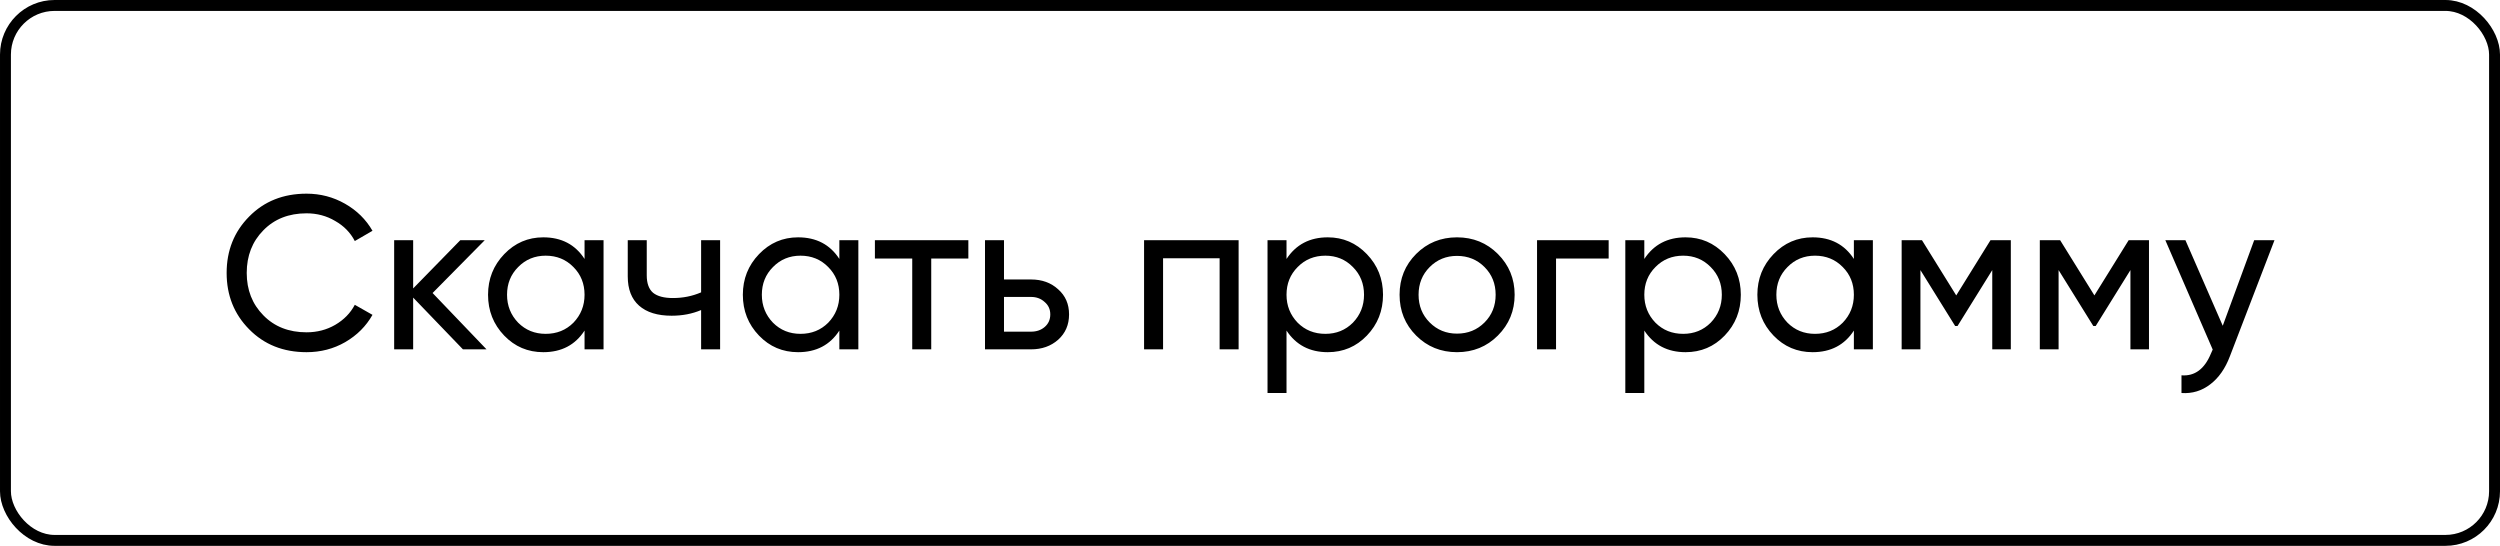
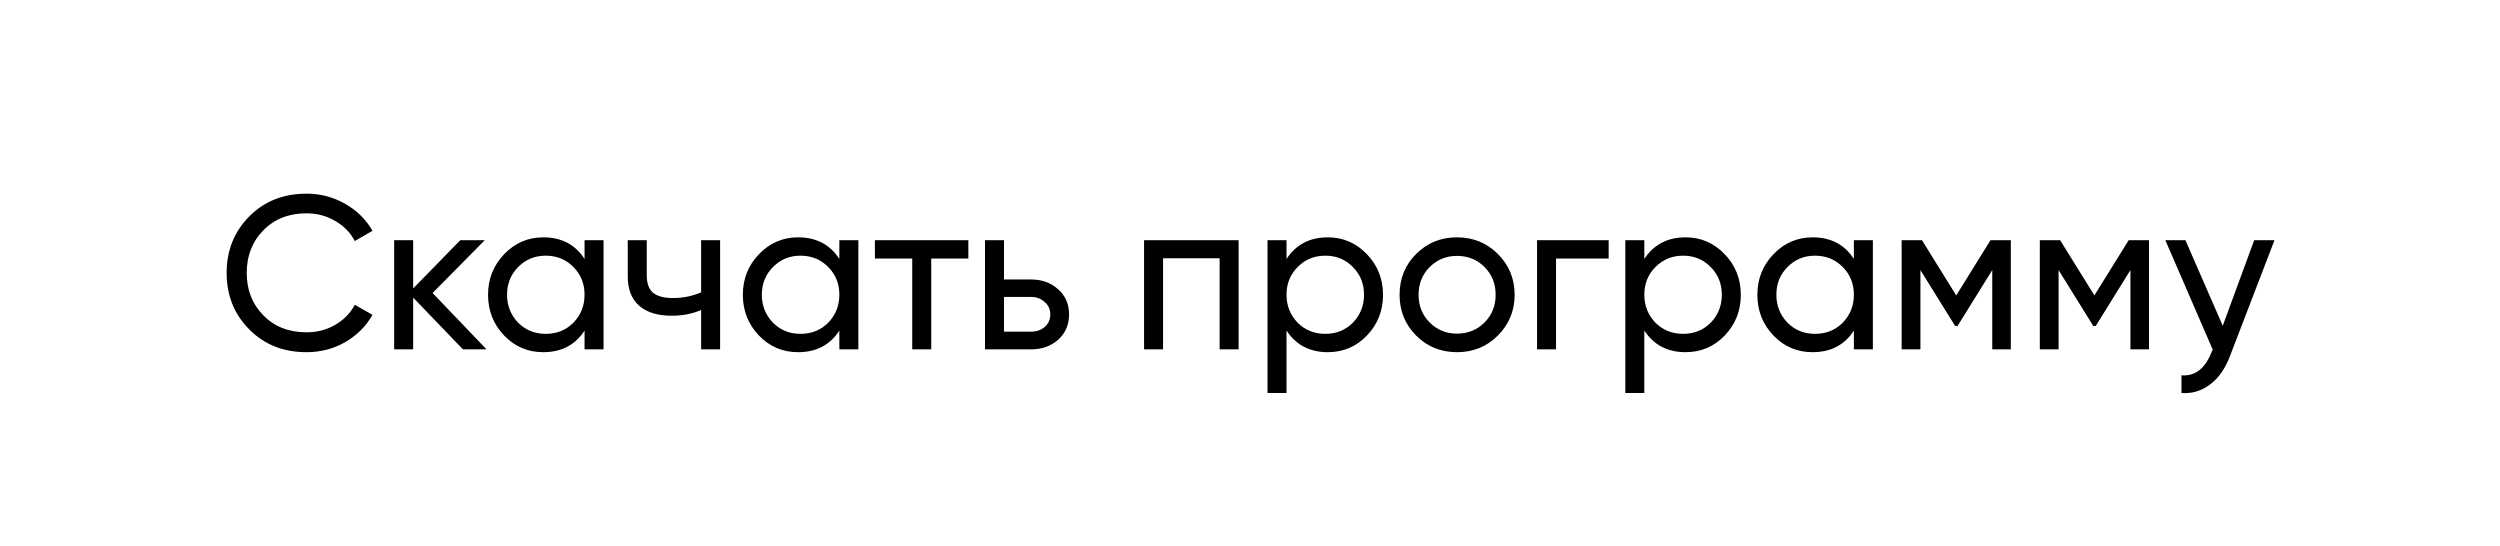
<svg xmlns="http://www.w3.org/2000/svg" width="229" height="50" viewBox="0 0 229 50" fill="none">
-   <rect x="0.5" y="0.5" width="228" height="49" rx="4.5" stroke="black" />
-   <path d="M28.08 32.26C25.947 32.26 24.193 31.56 22.82 30.16C21.447 28.773 20.76 27.053 20.76 25C20.76 22.947 21.447 21.227 22.82 19.84C24.193 18.44 25.947 17.74 28.08 17.74C29.347 17.74 30.52 18.047 31.6 18.66C32.68 19.273 33.52 20.1 34.12 21.14L32.5 22.08C32.1 21.307 31.5 20.693 30.7 20.24C29.913 19.773 29.04 19.54 28.08 19.54C26.453 19.54 25.133 20.06 24.12 21.1C23.107 22.127 22.6 23.427 22.6 25C22.6 26.56 23.107 27.853 24.12 28.88C25.133 29.92 26.453 30.44 28.08 30.44C29.04 30.44 29.913 30.213 30.7 29.76C31.5 29.293 32.1 28.68 32.5 27.92L34.12 28.84C33.533 29.88 32.7 30.713 31.62 31.34C30.553 31.953 29.373 32.26 28.08 32.26ZM39.625 26.84L44.565 32H42.405L37.845 27.26V32H36.105V22H37.845V26.42L42.165 22H44.405L39.625 26.84ZM53.545 23.72V22H55.285V32H53.545V30.28C52.692 31.6 51.432 32.26 49.765 32.26C48.352 32.26 47.159 31.753 46.185 30.74C45.199 29.713 44.705 28.467 44.705 27C44.705 25.547 45.199 24.307 46.185 23.28C47.172 22.253 48.365 21.74 49.765 21.74C51.432 21.74 52.692 22.4 53.545 23.72ZM49.985 30.58C50.999 30.58 51.845 30.24 52.525 29.56C53.205 28.853 53.545 28 53.545 27C53.545 25.987 53.205 25.14 52.525 24.46C51.845 23.767 50.999 23.42 49.985 23.42C48.985 23.42 48.145 23.767 47.465 24.46C46.785 25.14 46.445 25.987 46.445 27C46.445 28 46.785 28.853 47.465 29.56C48.145 30.24 48.985 30.58 49.985 30.58ZM64.222 26.78V22H65.962V32H64.222V28.4C63.408 28.747 62.508 28.92 61.522 28.92C60.228 28.92 59.235 28.613 58.542 28C57.848 27.387 57.502 26.493 57.502 25.32V22H59.242V25.22C59.242 25.953 59.435 26.487 59.822 26.82C60.222 27.14 60.828 27.3 61.642 27.3C62.562 27.3 63.422 27.127 64.222 26.78ZM76.885 23.72V22H78.625V32H76.885V30.28C76.032 31.6 74.772 32.26 73.105 32.26C71.692 32.26 70.499 31.753 69.525 30.74C68.538 29.713 68.045 28.467 68.045 27C68.045 25.547 68.538 24.307 69.525 23.28C70.512 22.253 71.705 21.74 73.105 21.74C74.772 21.74 76.032 22.4 76.885 23.72ZM73.325 30.58C74.338 30.58 75.185 30.24 75.865 29.56C76.545 28.853 76.885 28 76.885 27C76.885 25.987 76.545 25.14 75.865 24.46C75.185 23.767 74.338 23.42 73.325 23.42C72.325 23.42 71.485 23.767 70.805 24.46C70.125 25.14 69.785 25.987 69.785 27C69.785 28 70.125 28.853 70.805 29.56C71.485 30.24 72.325 30.58 73.325 30.58ZM80.141 22H88.701V23.68H85.301V32H83.561V23.68H80.141V22ZM91.966 25.6H94.446C95.446 25.6 96.273 25.9 96.926 26.5C97.593 27.087 97.926 27.853 97.926 28.8C97.926 29.747 97.593 30.52 96.926 31.12C96.26 31.707 95.433 32 94.446 32H90.226V22H91.966V25.6ZM91.966 30.38H94.446C94.953 30.38 95.373 30.233 95.706 29.94C96.04 29.647 96.206 29.267 96.206 28.8C96.206 28.333 96.033 27.953 95.686 27.66C95.353 27.353 94.94 27.2 94.446 27.2H91.966V30.38ZM104.797 22H113.457V32H111.717V23.66H106.537V32H104.797V22ZM121.625 21.74C123.025 21.74 124.218 22.253 125.205 23.28C126.192 24.307 126.685 25.547 126.685 27C126.685 28.467 126.192 29.713 125.205 30.74C124.232 31.753 123.038 32.26 121.625 32.26C119.972 32.26 118.712 31.6 117.845 30.28V36H116.105V22H117.845V23.72C118.712 22.4 119.972 21.74 121.625 21.74ZM121.405 30.58C122.405 30.58 123.245 30.24 123.925 29.56C124.605 28.853 124.945 28 124.945 27C124.945 25.987 124.605 25.14 123.925 24.46C123.245 23.767 122.405 23.42 121.405 23.42C120.392 23.42 119.545 23.767 118.865 24.46C118.185 25.14 117.845 25.987 117.845 27C117.845 28 118.185 28.853 118.865 29.56C119.545 30.24 120.392 30.58 121.405 30.58ZM137.201 30.74C136.188 31.753 134.941 32.26 133.461 32.26C131.981 32.26 130.735 31.753 129.721 30.74C128.708 29.727 128.201 28.48 128.201 27C128.201 25.52 128.708 24.273 129.721 23.26C130.735 22.247 131.981 21.74 133.461 21.74C134.941 21.74 136.188 22.247 137.201 23.26C138.228 24.287 138.741 25.533 138.741 27C138.741 28.467 138.228 29.713 137.201 30.74ZM133.461 30.56C134.461 30.56 135.301 30.22 135.981 29.54C136.661 28.86 137.001 28.013 137.001 27C137.001 25.987 136.661 25.14 135.981 24.46C135.301 23.78 134.461 23.44 133.461 23.44C132.475 23.44 131.641 23.78 130.961 24.46C130.281 25.14 129.941 25.987 129.941 27C129.941 28.013 130.281 28.86 130.961 29.54C131.641 30.22 132.475 30.56 133.461 30.56ZM140.793 22H147.353V23.68H142.533V32H140.793V22ZM154.399 21.74C155.799 21.74 156.992 22.253 157.979 23.28C158.965 24.307 159.459 25.547 159.459 27C159.459 28.467 158.965 29.713 157.979 30.74C157.005 31.753 155.812 32.26 154.399 32.26C152.745 32.26 151.485 31.6 150.619 30.28V36H148.879V22H150.619V23.72C151.485 22.4 152.745 21.74 154.399 21.74ZM154.179 30.58C155.179 30.58 156.019 30.24 156.699 29.56C157.379 28.853 157.719 28 157.719 27C157.719 25.987 157.379 25.14 156.699 24.46C156.019 23.767 155.179 23.42 154.179 23.42C153.165 23.42 152.319 23.767 151.639 24.46C150.959 25.14 150.619 25.987 150.619 27C150.619 28 150.959 28.853 151.639 29.56C152.319 30.24 153.165 30.58 154.179 30.58ZM169.815 23.72V22H171.555V32H169.815V30.28C168.962 31.6 167.702 32.26 166.035 32.26C164.622 32.26 163.428 31.753 162.455 30.74C161.468 29.713 160.975 28.467 160.975 27C160.975 25.547 161.468 24.307 162.455 23.28C163.442 22.253 164.635 21.74 166.035 21.74C167.702 21.74 168.962 22.4 169.815 23.72ZM166.255 30.58C167.268 30.58 168.115 30.24 168.795 29.56C169.475 28.853 169.815 28 169.815 27C169.815 25.987 169.475 25.14 168.795 24.46C168.115 23.767 167.268 23.42 166.255 23.42C165.255 23.42 164.415 23.767 163.735 24.46C163.055 25.14 162.715 25.987 162.715 27C162.715 28 163.055 28.853 163.735 29.56C164.415 30.24 165.255 30.58 166.255 30.58ZM182.331 22H184.191V32H182.491V24.74L179.311 29.86H179.091L175.911 24.74V32H174.191V22H176.051L179.191 27.06L182.331 22ZM194.987 22H196.847V32H195.147V24.74L191.967 29.86H191.747L188.567 24.74V32H186.847V22H188.707L191.847 27.06L194.987 22ZM203.604 29.84L206.484 22H208.344L204.264 32.62C203.837 33.753 203.237 34.613 202.464 35.2C201.69 35.8 200.81 36.067 199.824 36V34.38C201.037 34.473 201.937 33.807 202.524 32.38L202.684 32.02L198.344 22H200.184L203.604 29.84Z" fill="black" />
+   <path d="M28.08 32.26C25.947 32.26 24.193 31.56 22.82 30.16C21.447 28.773 20.76 27.053 20.76 25C20.76 22.947 21.447 21.227 22.82 19.84C24.193 18.44 25.947 17.74 28.08 17.74C29.347 17.74 30.52 18.047 31.6 18.66C32.68 19.273 33.52 20.1 34.12 21.14L32.5 22.08C32.1 21.307 31.5 20.693 30.7 20.24C29.913 19.773 29.04 19.54 28.08 19.54C26.453 19.54 25.133 20.06 24.12 21.1C23.107 22.127 22.6 23.427 22.6 25C22.6 26.56 23.107 27.853 24.12 28.88C25.133 29.92 26.453 30.44 28.08 30.44C29.04 30.44 29.913 30.213 30.7 29.76C31.5 29.293 32.1 28.68 32.5 27.92L34.12 28.84C33.533 29.88 32.7 30.713 31.62 31.34C30.553 31.953 29.373 32.26 28.08 32.26ZM39.625 26.84L44.565 32H42.405L37.845 27.26V32H36.105V22H37.845V26.42L42.165 22H44.405L39.625 26.84ZM53.545 23.72V22H55.285V32H53.545V30.28C52.692 31.6 51.432 32.26 49.765 32.26C48.352 32.26 47.159 31.753 46.185 30.74C45.199 29.713 44.705 28.467 44.705 27C44.705 25.547 45.199 24.307 46.185 23.28C47.172 22.253 48.365 21.74 49.765 21.74C51.432 21.74 52.692 22.4 53.545 23.72ZM49.985 30.58C50.999 30.58 51.845 30.24 52.525 29.56C53.205 28.853 53.545 28 53.545 27C53.545 25.987 53.205 25.14 52.525 24.46C51.845 23.767 50.999 23.42 49.985 23.42C48.985 23.42 48.145 23.767 47.465 24.46C46.785 25.14 46.445 25.987 46.445 27C46.445 28 46.785 28.853 47.465 29.56C48.145 30.24 48.985 30.58 49.985 30.58ZM64.222 26.78V22H65.962V32H64.222V28.4C63.408 28.747 62.508 28.92 61.522 28.92C60.228 28.92 59.235 28.613 58.542 28C57.848 27.387 57.502 26.493 57.502 25.32V22H59.242V25.22C59.242 25.953 59.435 26.487 59.822 26.82C60.222 27.14 60.828 27.3 61.642 27.3C62.562 27.3 63.422 27.127 64.222 26.78ZM76.885 23.72V22H78.625V32H76.885V30.28C76.032 31.6 74.772 32.26 73.105 32.26C71.692 32.26 70.499 31.753 69.525 30.74C68.538 29.713 68.045 28.467 68.045 27C68.045 25.547 68.538 24.307 69.525 23.28C70.512 22.253 71.705 21.74 73.105 21.74C74.772 21.74 76.032 22.4 76.885 23.72ZM73.325 30.58C74.338 30.58 75.185 30.24 75.865 29.56C76.545 28.853 76.885 28 76.885 27C76.885 25.987 76.545 25.14 75.865 24.46C75.185 23.767 74.338 23.42 73.325 23.42C72.325 23.42 71.485 23.767 70.805 24.46C70.125 25.14 69.785 25.987 69.785 27C69.785 28 70.125 28.853 70.805 29.56C71.485 30.24 72.325 30.58 73.325 30.58ZM80.141 22H88.701V23.68H85.301V32H83.561V23.68H80.141V22ZM91.966 25.6H94.446C95.446 25.6 96.273 25.9 96.926 26.5C97.593 27.087 97.926 27.853 97.926 28.8C97.926 29.747 97.593 30.52 96.926 31.12C96.26 31.707 95.433 32 94.446 32H90.226V22H91.966V25.6ZM91.966 30.38H94.446C94.953 30.38 95.373 30.233 95.706 29.94C96.04 29.647 96.206 29.267 96.206 28.8C96.206 28.333 96.033 27.953 95.686 27.66C95.353 27.353 94.94 27.2 94.446 27.2H91.966V30.38ZM104.797 22H113.457V32H111.717V23.66H106.537V32H104.797V22ZM121.625 21.74C123.025 21.74 124.218 22.253 125.205 23.28C126.192 24.307 126.685 25.547 126.685 27C126.685 28.467 126.192 29.713 125.205 30.74C124.232 31.753 123.038 32.26 121.625 32.26C119.972 32.26 118.712 31.6 117.845 30.28V36H116.105V22H117.845V23.72C118.712 22.4 119.972 21.74 121.625 21.74ZM121.405 30.58C122.405 30.58 123.245 30.24 123.925 29.56C124.605 28.853 124.945 28 124.945 27C124.945 25.987 124.605 25.14 123.925 24.46C123.245 23.767 122.405 23.42 121.405 23.42C120.392 23.42 119.545 23.767 118.865 24.46C118.185 25.14 117.845 25.987 117.845 27C117.845 28 118.185 28.853 118.865 29.56C119.545 30.24 120.392 30.58 121.405 30.58ZM137.201 30.74C136.188 31.753 134.941 32.26 133.461 32.26C131.981 32.26 130.735 31.753 129.721 30.74C128.708 29.727 128.201 28.48 128.201 27C128.201 25.52 128.708 24.273 129.721 23.26C130.735 22.247 131.981 21.74 133.461 21.74C134.941 21.74 136.188 22.247 137.201 23.26C138.228 24.287 138.741 25.533 138.741 27C138.741 28.467 138.228 29.713 137.201 30.74ZM133.461 30.56C134.461 30.56 135.301 30.22 135.981 29.54C136.661 28.86 137.001 28.013 137.001 27C137.001 25.987 136.661 25.14 135.981 24.46C135.301 23.78 134.461 23.44 133.461 23.44C132.475 23.44 131.641 23.78 130.961 24.46C130.281 25.14 129.941 25.987 129.941 27C129.941 28.013 130.281 28.86 130.961 29.54C131.641 30.22 132.475 30.56 133.461 30.56ZM140.793 22H147.353V23.68H142.533V32H140.793V22ZM154.399 21.74C155.799 21.74 156.992 22.253 157.979 23.28C158.965 24.307 159.459 25.547 159.459 27C159.459 28.467 158.965 29.713 157.979 30.74C157.005 31.753 155.812 32.26 154.399 32.26C152.745 32.26 151.485 31.6 150.619 30.28V36H148.879V22H150.619V23.72C151.485 22.4 152.745 21.74 154.399 21.74ZM154.179 30.58C155.179 30.58 156.019 30.24 156.699 29.56C157.379 28.853 157.719 28 157.719 27C157.719 25.987 157.379 25.14 156.699 24.46C156.019 23.767 155.179 23.42 154.179 23.42C153.165 23.42 152.319 23.767 151.639 24.46C150.959 25.14 150.619 25.987 150.619 27C150.619 28 150.959 28.853 151.639 29.56C152.319 30.24 153.165 30.58 154.179 30.58M169.815 23.72V22H171.555V32H169.815V30.28C168.962 31.6 167.702 32.26 166.035 32.26C164.622 32.26 163.428 31.753 162.455 30.74C161.468 29.713 160.975 28.467 160.975 27C160.975 25.547 161.468 24.307 162.455 23.28C163.442 22.253 164.635 21.74 166.035 21.74C167.702 21.74 168.962 22.4 169.815 23.72ZM166.255 30.58C167.268 30.58 168.115 30.24 168.795 29.56C169.475 28.853 169.815 28 169.815 27C169.815 25.987 169.475 25.14 168.795 24.46C168.115 23.767 167.268 23.42 166.255 23.42C165.255 23.42 164.415 23.767 163.735 24.46C163.055 25.14 162.715 25.987 162.715 27C162.715 28 163.055 28.853 163.735 29.56C164.415 30.24 165.255 30.58 166.255 30.58ZM182.331 22H184.191V32H182.491V24.74L179.311 29.86H179.091L175.911 24.74V32H174.191V22H176.051L179.191 27.06L182.331 22ZM194.987 22H196.847V32H195.147V24.74L191.967 29.86H191.747L188.567 24.74V32H186.847V22H188.707L191.847 27.06L194.987 22ZM203.604 29.84L206.484 22H208.344L204.264 32.62C203.837 33.753 203.237 34.613 202.464 35.2C201.69 35.8 200.81 36.067 199.824 36V34.38C201.037 34.473 201.937 33.807 202.524 32.38L202.684 32.02L198.344 22H200.184L203.604 29.84Z" fill="black" />
</svg>